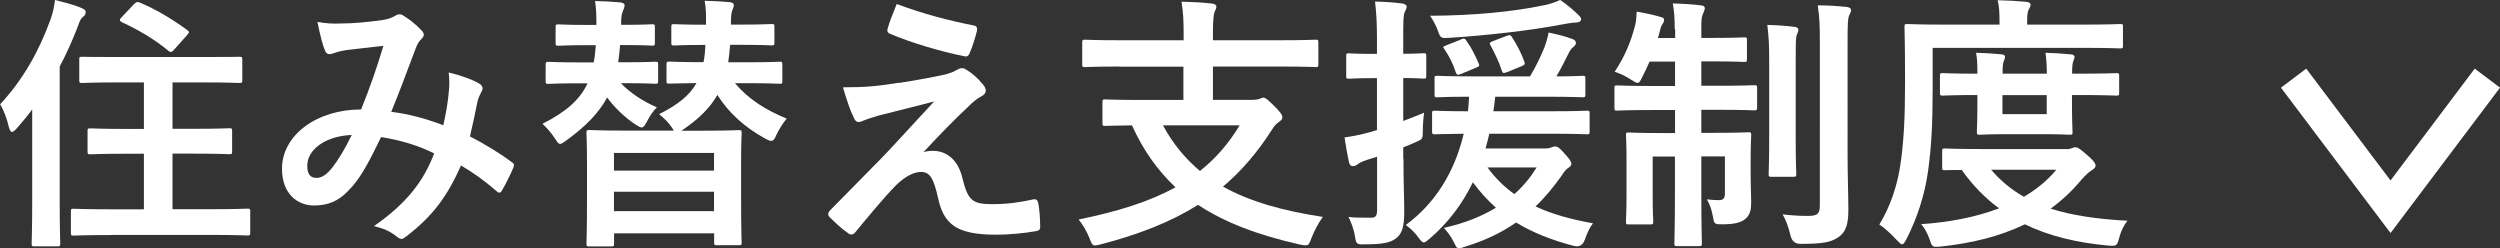
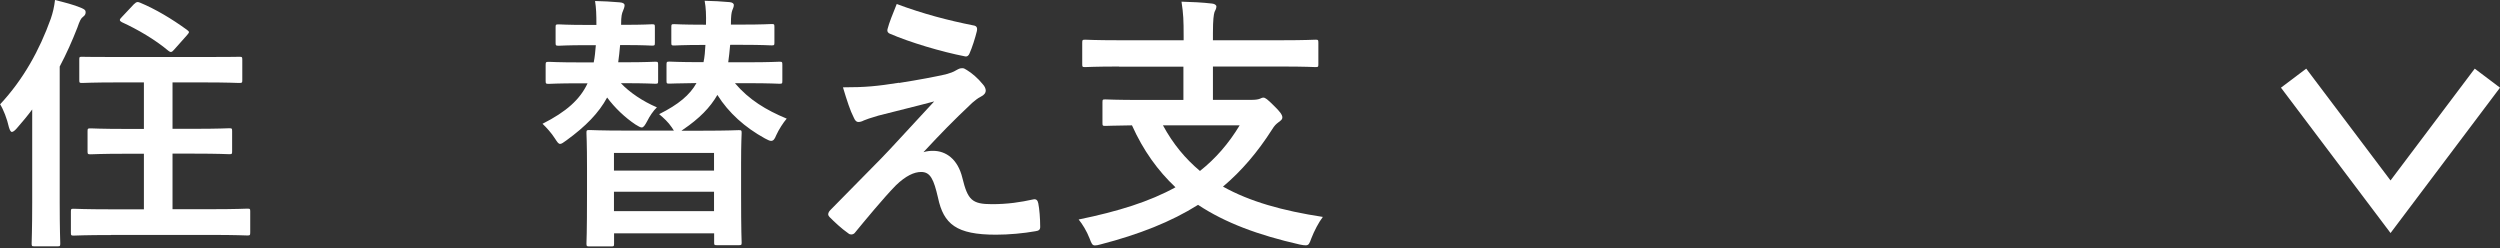
<svg xmlns="http://www.w3.org/2000/svg" id="_レイヤー_2" viewBox="0 0 223.59 22.2">
  <rect x="0" y="0" width="223.59" height="22.2" fill="#333333" stroke="none" />
  <defs>
    <style>.cls-1{fill:#fff;}.cls-2{fill:none;stroke:#fff;stroke-miterlimit:10;stroke-width:2.83px;}</style>
  </defs>
  <g id="_レイヤー_1-2">
    <g>
      <g>
        <path class="cls-1" d="M2.88,9.79c-.43,.58-.91,1.15-1.39,1.7-.19,.22-.34,.31-.43,.31s-.17-.12-.26-.41c-.17-.77-.5-1.61-.79-2.06C2.09,7.1,3.53,4.49,4.54,1.68c.19-.55,.31-1.08,.38-1.68,.86,.22,1.66,.41,2.38,.72,.26,.12,.36,.19,.36,.36s-.05,.29-.24,.43c-.17,.12-.29,.34-.5,.96-.46,1.18-.98,2.35-1.58,3.48v12.17c0,2.35,.05,3.53,.05,3.65,0,.24-.02,.26-.24,.26H3.07c-.22,0-.24-.02-.24-.26,0-.14,.05-1.3,.05-3.65V9.79Zm7.06,11.23c-2.35,0-3.19,.05-3.34,.05-.24,0-.26-.02-.26-.29v-1.85c0-.24,.02-.26,.26-.26,.14,0,.98,.05,3.34,.05h2.93v-4.97h-1.61c-2.23,0-3,.05-3.14,.05-.26,0-.29-.02-.29-.26v-1.8c0-.24,.02-.26,.29-.26,.14,0,.91,.05,3.14,.05h1.61V7.37h-2.26c-2.33,0-3.12,.05-3.26,.05-.24,0-.26-.02-.26-.26v-1.82c0-.26,.02-.26,.26-.26,.14,0,.94,.02,3.26,.02h7.51c2.3,0,3.12-.02,3.26-.02,.26,0,.29,0,.29,.26v1.82c0,.24-.02,.26-.29,.26-.14,0-.96-.05-3.26-.05h-2.69v4.15h1.9c2.26,0,3.02-.05,3.17-.05,.24,0,.26,.02,.26,.26v1.8c0,.24-.02,.26-.26,.26-.14,0-.91-.05-3.17-.05h-1.9v4.97h3.38c2.35,0,3.17-.05,3.31-.05,.24,0,.26,.02,.26,.26v1.85c0,.26-.02,.29-.26,.29-.14,0-.96-.05-3.31-.05H9.94ZM12.03,.34c.17-.19,.29-.19,.5-.1,1.39,.58,2.83,1.44,4.18,2.42,.12,.1,.19,.14,.19,.22,0,.05-.07,.14-.17,.26l-1.13,1.27c-.24,.29-.34,.29-.53,.14-1.2-1.01-2.76-1.92-4.18-2.57-.12-.07-.17-.12-.17-.19s.05-.14,.17-.26l1.13-1.2Z" />
-         <path class="cls-1" d="M40.15,8.11c.05-.53,.05-.98-.02-1.63,1.25,.31,2.21,.67,2.78,1.03,.22,.12,.34,.43,.17,.65-.14,.31-.31,.58-.38,.94-.19,1.01-.43,2.06-.67,3.1,1.37,.7,2.86,1.63,3.74,2.3,.24,.14,.22,.26,.14,.5-.24,.58-.74,1.58-1.03,2.06-.07,.12-.14,.17-.22,.17-.1,0-.19-.07-.29-.17-1.06-.91-2.02-1.61-3.14-2.26-1.22,2.76-2.52,4.51-4.85,6.31-.22,.17-.34,.26-.48,.26-.1,0-.19-.05-.36-.17-.65-.53-1.25-.77-2.09-.98,3-2.09,4.46-4.08,5.38-6.5-1.32-.67-3.02-1.2-4.75-1.46-1.27,2.64-1.97,3.84-2.93,4.8-.89,.94-1.85,1.32-3.07,1.32-1.39,0-2.86-.96-2.86-3.29,0-2.98,3.07-5.3,7.08-5.3,.79-1.99,1.39-3.67,1.99-5.69-1.32,.14-2.52,.29-3.31,.38-.34,.05-.7,.12-1.08,.26-.12,.05-.29,.1-.43,.1-.19,0-.31-.1-.38-.26-.22-.48-.46-1.42-.7-2.62,.72,.14,1.39,.17,2.11,.14,1.15,0,2.35-.12,3.72-.31,.6-.1,.86-.22,1.18-.41,.1-.07,.22-.1,.31-.1,.12,0,.24,.02,.34,.1,.6,.36,1.18,.84,1.63,1.32,.14,.14,.22,.26,.22,.41s-.1,.26-.24,.41c-.36,.34-.46,.79-.65,1.25-.62,1.63-1.3,3.5-2.02,5.23,1.51,.19,2.93,.55,4.66,1.2,.24-1.1,.41-2.02,.5-3.1Zm-12.67,6.7c0,.77,.26,1.1,.84,1.1,.46,0,.91-.31,1.39-.91,.55-.7,1.13-1.66,1.75-2.93-2.45,.1-3.98,1.37-3.98,2.74Z" />
        <path class="cls-1" d="M55.46,4.03c-.05,.55-.1,1.06-.17,1.54h.55c1.97,0,2.59-.05,2.76-.05,.24,0,.26,.02,.26,.29v1.42c0,.24-.02,.26-.26,.26-.17,0-.79-.05-2.76-.05h-.31c.77,.82,1.97,1.63,3.22,2.16-.31,.29-.65,.79-.86,1.22-.22,.41-.34,.58-.5,.58-.12,0-.29-.1-.55-.26-.94-.62-1.87-1.51-2.54-2.42-.74,1.37-1.9,2.57-3.65,3.84-.26,.19-.43,.31-.55,.31-.17,0-.26-.17-.48-.5-.29-.46-.74-.96-1.1-1.3,2.14-1.08,3.36-2.18,4.03-3.62h-.7c-1.97,0-2.62,.05-2.76,.05-.26,0-.29-.02-.29-.26v-1.42c0-.26,.02-.29,.29-.29,.14,0,.79,.05,2.76,.05h1.25c.1-.48,.14-.98,.19-1.54h-.77c-1.82,0-2.4,.05-2.54,.05-.26,0-.29-.02-.29-.26v-1.39c0-.24,.02-.26,.29-.26,.14,0,.72,.05,2.54,.05h.82v-.05c0-.89-.02-1.46-.12-2.09,.74,.02,1.44,.05,2.21,.12,.29,.02,.43,.12,.43,.26,0,.17-.07,.31-.14,.5-.1,.22-.17,.46-.17,1.2v.05h.24c1.82,0,2.4-.05,2.52-.05,.24,0,.26,.02,.26,.26v1.39c0,.24-.02,.26-.26,.26-.12,0-.7-.05-2.52-.05h-.31Zm9.84,0c-.05,.55-.1,1.06-.17,1.54h1.75c1.99,0,2.69-.05,2.83-.05,.24,0,.26,.02,.26,.29v1.42c0,.24-.02,.26-.26,.26-.14,0-.84-.05-2.83-.05h-1.15c1.27,1.49,2.78,2.4,4.63,3.17-.31,.36-.7,.96-.94,1.49-.14,.36-.26,.5-.46,.5-.14,0-.31-.1-.55-.22-1.78-.98-3.24-2.28-4.25-3.89-.65,1.13-1.61,2.11-3.07,3.1l-.14,.1h1.9c2.28,0,3.05-.05,3.22-.05,.24,0,.26,.02,.26,.26,0,.14-.05,.84-.05,2.76v2.54c0,3.67,.05,4.34,.05,4.49,0,.22-.02,.24-.26,.24h-1.94c-.24,0-.26-.02-.26-.24v-.82h-8.95v.91c0,.24-.02,.26-.26,.26h-1.92c-.26,0-.29-.02-.29-.26,0-.14,.05-.82,.05-4.49v-2.26c0-2.28-.05-2.98-.05-3.14,0-.24,.02-.26,.29-.26,.14,0,.94,.05,3.19,.05h4.34l-.19-.29c-.31-.46-.7-.82-1.13-1.18,1.73-.86,2.76-1.73,3.34-2.78-1.68,.02-2.28,.05-2.42,.05-.24,0-.26-.02-.26-.26v-1.42c0-.26,.02-.29,.26-.29,.17,0,.82,.05,2.83,.05h.22c.1-.46,.14-.98,.17-1.54h-.17c-1.9,0-2.47,.05-2.62,.05-.24,0-.26-.02-.26-.26v-1.39c0-.24,.02-.26,.26-.26,.14,0,.72,.05,2.62,.05h.22c.02-.84,0-1.51-.12-2.14,.77,.02,1.49,.05,2.23,.12,.24,.02,.38,.12,.38,.26,0,.17-.07,.29-.14,.48s-.12,.5-.12,1.2v.07h1.01c1.85,0,2.47-.05,2.62-.05,.24,0,.26,.02,.26,.26v1.39c0,.24-.02,.26-.26,.26-.14,0-.77-.05-2.62-.05h-1.06Zm-10.39,11.23h8.95v-1.58h-8.95v1.58Zm8.95,3.62v-1.73h-8.95v1.73h8.95Z" />
        <path class="cls-1" d="M80.4,7.42c1.85-.29,3.19-.55,4.18-.77,.41-.12,.65-.19,.96-.38,.22-.12,.31-.17,.53-.17,.14,0,.22,.05,.41,.17,.43,.26,.98,.72,1.42,1.27,.17,.17,.26,.41,.26,.55,0,.22-.14,.41-.43,.55-.34,.17-.5,.34-.77,.55-1.78,1.68-2.76,2.69-4.37,4.42,.31-.1,.62-.12,.86-.12,1.13,0,2.21,.72,2.62,2.42,.48,1.97,.86,2.35,2.64,2.35,1.42,0,2.54-.17,3.72-.43,.26-.05,.38,.1,.43,.36,.1,.5,.17,1.32,.17,2.11,0,.24-.12,.34-.43,.38-1.06,.19-2.38,.31-3.53,.31-3.53,0-4.68-.94-5.18-3.31-.38-1.63-.67-2.3-1.51-2.3-.62,0-1.37,.34-2.26,1.2-1.08,1.1-2.83,3.22-3.65,4.22-.07,.1-.19,.17-.34,.17-.07,0-.17-.02-.26-.1-.62-.43-1.25-1.03-1.68-1.46-.07-.07-.12-.17-.12-.24,0-.12,.07-.26,.19-.38,1.54-1.56,3-3.05,4.54-4.61,.94-.96,2.18-2.35,4.75-5.11-1.8,.48-3.41,.86-4.99,1.27-.74,.22-1.1,.34-1.3,.43-.19,.1-.34,.14-.5,.14s-.29-.12-.41-.41c-.31-.6-.6-1.49-.96-2.69,2.06,0,3.02-.1,5.02-.41Zm6.7-5.14c.24,.05,.34,.19,.26,.53-.14,.58-.43,1.49-.65,1.97-.07,.19-.22,.31-.41,.26-2.11-.41-4.92-1.25-6.7-2.02-.14-.05-.29-.17-.22-.43,.14-.55,.46-1.34,.82-2.23,2.4,.89,4.58,1.46,6.89,1.92Z" />
        <path class="cls-1" d="M100.1,5.95c-2.16,0-2.9,.05-3.05,.05-.24,0-.26-.02-.26-.26v-1.9c0-.26,.02-.29,.26-.29,.14,0,.89,.05,3.05,.05h5.76v-.38c0-1.37-.02-1.97-.19-3.07,.86,.02,1.9,.07,2.74,.17,.22,.02,.38,.14,.38,.26,0,.19-.1,.34-.17,.5-.07,.24-.14,.65-.14,1.9v.62h6.12c2.16,0,2.9-.05,3.05-.05,.24,0,.26,.02,.26,.29v1.9c0,.24-.02,.26-.26,.26-.14,0-.89-.05-3.05-.05h-6.12v2.98h3.5c.36,0,.58-.05,.7-.1,.1-.05,.22-.1,.31-.1,.17,0,.36,.14,.96,.74,.55,.53,.74,.82,.74,1.03,0,.19-.12,.26-.34,.43-.22,.17-.36,.29-.58,.65-1.3,2.04-2.74,3.72-4.39,5.11,2.4,1.34,5.33,2.16,8.93,2.71-.38,.5-.77,1.25-1.03,1.92-.17,.48-.24,.62-.5,.62-.12,0-.29-.02-.53-.07-3.7-.84-6.67-1.94-9.1-3.55-2.4,1.51-5.26,2.64-8.69,3.53-.24,.07-.41,.1-.53,.1-.24,0-.31-.17-.48-.62-.26-.67-.65-1.3-.98-1.7,3.53-.72,6.36-1.61,8.66-2.88-1.58-1.49-2.88-3.29-3.89-5.54-1.63,.02-2.26,.05-2.38,.05-.24,0-.26-.02-.26-.26v-1.85c0-.24,.02-.26,.26-.26,.14,0,.94,.05,3.26,.05h3.72v-2.98h-5.76Zm3.91,5.26c.91,1.68,2.02,3,3.31,4.08,1.39-1.1,2.57-2.45,3.55-4.08h-6.86Z" />
-         <path class="cls-1" d="M125.52,14.16c0,2.3,.07,3.58,.07,4.78,0,1.32-.19,1.97-.74,2.38-.53,.41-1.3,.53-2.76,.53-.74,.02-.79,.02-.91-.72s-.38-1.34-.58-1.73c.53,.07,.94,.07,2.06,.07,.34,0,.5-.14,.5-.67v-4.78l-.94,.29c-.43,.14-.7,.31-.84,.41-.12,.1-.26,.14-.41,.14s-.24-.1-.31-.29c-.14-.62-.29-1.44-.41-2.28,.7-.1,1.39-.22,2.23-.46l.67-.19V6.99h-.43c-1.49,0-1.94,.05-2.06,.05-.24,0-.26-.02-.26-.26v-1.75c0-.24,.02-.26,.26-.26,.12,0,.58,.05,2.06,.05h.43v-1.27c0-1.54-.05-2.3-.17-3.41,.86,.02,1.63,.07,2.42,.17,.24,.02,.41,.17,.41,.26,0,.19-.1,.34-.17,.5-.14,.29-.14,.79-.14,2.42v1.32c1.22,0,1.63-.05,1.8-.05,.24,0,.26,.02,.26,.26v1.75c0,.24-.02,.26-.26,.26-.17,0-.58-.05-1.8-.05v3.84c.6-.22,1.22-.48,1.87-.74-.07,.41-.12,1.13-.12,1.73s-.07,.65-.5,.84c-.41,.19-.82,.36-1.25,.53v.98Zm12.77-.89c.26,0,.38-.05,.5-.1,.1-.05,.19-.07,.31-.07,.19,0,.41,.14,.84,.65,.43,.46,.6,.72,.6,.91,0,.12-.1,.24-.26,.34-.19,.12-.31,.24-.62,.72-.72,1.01-1.46,1.92-2.33,2.74,1.42,.67,3.12,1.15,5.14,1.51-.29,.36-.53,.89-.74,1.49q-.26,.72-.98,.53c-1.94-.5-3.65-1.18-5.16-2.09-1.27,.89-2.76,1.61-4.56,2.16-.26,.1-.43,.14-.55,.14-.22,0-.26-.17-.46-.55-.29-.58-.6-.96-.89-1.27,1.85-.41,3.38-1.03,4.66-1.8-.74-.67-1.44-1.42-2.06-2.28-.94,1.94-2.21,3.62-3.86,5.04-.26,.22-.41,.34-.53,.34-.14,0-.26-.14-.46-.41-.38-.53-.72-.82-1.15-1.15,2.64-1.94,4.37-4.75,5.18-8.16-1.75,.02-2.45,.05-2.57,.05-.24,0-.26-.02-.26-.29v-1.56c0-.24,.02-.26,.26-.26,.14,0,.89,.05,2.95,.05,.05-.41,.07-.86,.1-1.3-1.97,0-2.71,.05-2.83,.05-.24,0-.26-.02-.26-.29v-1.37c0-.24,.02-.26,.26-.26,.14,0,.91,.05,3.12,.05h5.16c.53-.89,.96-1.78,1.3-2.62,.14-.41,.29-.86,.36-1.3,.82,.17,1.51,.34,2.14,.58,.19,.07,.31,.22,.31,.34,0,.14-.1,.26-.22,.36-.17,.12-.26,.24-.38,.46-.38,.74-.67,1.37-1.15,2.18,1.56,0,2.18-.05,2.33-.05,.24,0,.26,.02,.26,.26v1.37c0,.26-.02,.29-.26,.29-.17,0-.94-.05-3.14-.05h-4.66c-.05,.46-.1,.89-.17,1.3h5.18c2.26,0,3.05-.05,3.19-.05,.22,0,.24,.02,.24,.26v1.56c0,.26,0,.29-.24,.29-.14,0-.94-.05-3.19-.05h-5.54c-.1,.46-.22,.89-.34,1.32h5.45Zm2.86-11.95c.14,.14,.26,.26,.26,.41,0,.17-.19,.29-.5,.29-.26,0-.65,.07-1.06,.14-2.98,.58-6.94,1.01-10.18,1.22-.77,.05-.84,.07-1.08-.65-.17-.48-.46-1.01-.7-1.32,3.82-.02,7.37-.34,10.3-.96,.55-.12,1.01-.29,1.34-.46,.55,.36,1.3,1.01,1.61,1.32Zm-10.51,2.21c.31-.12,.36-.1,.5,.1,.48,.67,.79,1.32,1.1,2.02,.1,.24,.07,.29-.24,.41l-1.32,.55c-.31,.12-.38,.12-.48-.14-.26-.79-.55-1.37-1.01-2.06-.17-.22-.14-.24,.17-.36l1.27-.5Zm2.4,11.45c.7,.96,1.49,1.73,2.4,2.38,.79-.7,1.44-1.49,1.99-2.38h-4.39Zm1.75-8.54c-.34,.14-.38,.14-.48-.14-.26-.82-.65-1.58-1.03-2.3-.1-.17,0-.24,.34-.36l1.08-.41c.34-.14,.41-.1,.53,.1,.48,.74,.82,1.42,1.1,2.18,.07,.22,.05,.29-.24,.41l-1.3,.53Z" />
-         <path class="cls-1" d="M149.78,2.59c0-1.03-.05-1.54-.17-2.28,.91,.02,1.73,.07,2.5,.17,.22,0,.36,.1,.36,.24,0,.19-.1,.34-.17,.53-.12,.26-.14,.55-.14,1.32v.82h1.15c1.9,0,2.52-.05,2.67-.05,.24,0,.26,.02,.26,.26v1.68c0,.24-.02,.26-.26,.26-.14,0-.77-.05-2.67-.05h-1.15v2.18h1.61c2.23,0,2.98-.05,3.12-.05,.24,0,.26,.02,.26,.26v1.7c0,.26-.02,.29-.26,.29-.14,0-.89-.05-3.12-.05h-1.61v2.06h1.25c2.09,0,2.78-.05,2.95-.05,.24,0,.26,.02,.26,.26,0,.14-.05,.89-.05,2.42v.84c0,1.34,.05,2.06,.05,2.71s-.07,1.15-.55,1.54c-.41,.34-1.08,.46-2.02,.46-.74,0-.74-.02-.86-.72-.1-.55-.26-1.06-.53-1.51,.43,.05,.77,.07,1.06,.07,.38,0,.55-.14,.55-.6v-3.31h-2.11v3.17c0,2.95,.05,4.46,.05,4.61,0,.22-.02,.24-.26,.24h-1.94c-.24,0-.26-.02-.26-.24,0-.17,.05-1.63,.05-4.58v-3.19h-1.99v3.55c0,1.44,.05,2.11,.05,2.26,0,.24-.02,.26-.26,.26h-1.92c-.24,0-.26-.02-.26-.26,0-.17,.05-.82,.05-2.38v-3.14c0-1.44-.05-2.02-.05-2.18,0-.24,.02-.26,.26-.26,.17,0,.89,.05,2.98,.05h1.15v-2.06h-2.02c-2.23,0-3,.05-3.14,.05-.24,0-.26-.02-.26-.29v-1.7c0-.24,.02-.26,.26-.26,.14,0,.91,.05,3.14,.05h2.02v-2.18h-2.28c-.22,.5-.43,.96-.65,1.37-.17,.36-.26,.53-.43,.53-.12,0-.29-.1-.58-.29-.48-.31-.98-.55-1.46-.7,.91-1.37,1.49-2.76,1.85-4.25,.07-.26,.1-.65,.12-1.13,.74,.12,1.49,.29,2.09,.46,.29,.07,.36,.14,.36,.29s-.07,.26-.17,.41c-.1,.14-.14,.29-.24,.7l-.14,.5h1.54v-.79Zm8.45,3.19c0-1.58-.02-2.42-.17-3.55,.84,.02,1.61,.07,2.42,.17,.24,.02,.36,.12,.36,.26,0,.19-.12,.36-.17,.53-.07,.34-.07,.82-.07,2.57v6.62c0,2.04,.05,3.02,.05,3.17,0,.24-.02,.26-.29,.26h-1.92c-.24,0-.26-.02-.26-.26,0-.14,.05-1.13,.05-3.17V5.79Zm7.01,8.16c0,1.68,.07,3.6,.07,4.8s-.17,1.97-.86,2.45c-.67,.46-1.32,.62-3.43,.62q-.72,0-.89-.77c-.17-.72-.38-1.32-.7-1.87,.86,.1,1.44,.14,2.3,.14,.79,0,1.03-.17,1.03-.94V3.86c0-1.54-.02-2.3-.19-3.38,.89,0,1.75,.05,2.57,.14,.26,.02,.41,.14,.41,.26,0,.22-.1,.34-.17,.5-.12,.29-.14,.79-.14,2.42V13.95Z" />
-         <path class="cls-1" d="M172.85,7.75c0,3.46-.12,5.4-.41,7.54-.29,2.11-.98,4.25-1.94,6.1-.17,.31-.26,.46-.38,.46s-.24-.14-.48-.38c-.53-.58-1.15-1.13-1.56-1.39,.96-1.56,1.66-3.53,1.94-5.74,.24-1.85,.36-3.65,.36-7.01s-.05-4.78-.05-4.92c0-.24,.02-.26,.26-.26,.14,0,.94,.05,3.22,.05h5.02v-.24c0-.74-.02-1.37-.17-1.94,.96,.02,1.73,.07,2.54,.14,.26,.02,.41,.12,.41,.24,0,.17-.07,.29-.17,.46-.1,.17-.14,.5-.14,1.03v.31h5.11c2.28,0,3.07-.05,3.22-.05,.24,0,.24,.02,.24,.26v1.63c0,.26,0,.29-.24,.29-.14,0-.94-.05-3.22-.05h-13.56v3.48Zm11.93,5.59c.29,0,.43-.05,.55-.1,.12-.05,.19-.07,.29-.07,.19,0,.36,.1,.96,.62,.6,.5,.84,.82,.84,.98,0,.22-.1,.29-.34,.46-.29,.17-.53,.41-.94,.86-.84,1.01-1.75,1.85-2.74,2.57,1.9,.6,4.15,.94,6.87,1.08-.31,.38-.58,.91-.74,1.54-.14,.55-.22,.7-.58,.7-.12,0-.24,0-.41-.02-2.86-.26-5.3-.86-7.44-1.9-2.28,1.1-4.8,1.7-7.54,1.99-.19,.02-.29,.02-.43,.02-.31,0-.38-.12-.55-.65-.19-.55-.46-1.06-.77-1.37,2.5-.17,4.9-.62,6.98-1.42-1.25-.91-2.35-2.04-3.34-3.43-.96,0-1.39,.02-1.49,.02-.24,0-.26-.02-.26-.26v-1.42c0-.24,.02-.26,.26-.26,.14,0,.91,.05,3.22,.05h7.58Zm1.15-6.75c2.35,0,3.19-.05,3.34-.05,.24,0,.26,.02,.26,.26v1.49c0,.24-.02,.26-.26,.26-.14,0-.98-.05-3.34-.05h-.62v.89c0,1.49,.05,2.26,.05,2.4,0,.24-.02,.26-.26,.26-.14,0-.72-.05-2.47-.05h-3.07c-1.75,0-2.33,.05-2.47,.05-.26,0-.29-.02-.29-.26,0-.17,.05-.91,.05-2.4v-.89h-.31c-1.7,0-2.64,.05-2.78,.05-.24,0-.26-.02-.26-.26v-1.49c0-.24,.02-.26,.26-.26,.14,0,1.08,.05,2.78,.05h.31c0-.77-.02-1.39-.12-1.87,.77,.02,1.58,.07,2.28,.14,.22,.02,.31,.1,.31,.22,0,.14-.05,.24-.12,.41-.07,.19-.1,.53-.1,1.1h3.96c0-.74-.05-1.37-.12-1.87,.74,.02,1.58,.07,2.26,.14,.22,.02,.34,.1,.34,.22,0,.14-.07,.24-.12,.41-.07,.17-.1,.53-.1,1.1h.62Zm-7.85,8.59c.84,.98,1.8,1.78,2.93,2.42,1.13-.67,2.11-1.46,2.9-2.42h-5.83Zm4.97-6.67h-3.96v1.7h3.96v-1.7Z" />
      </g>
      <polyline class="cls-2" points="222.46 6.99 213.8 18.49 205.13 6.99" />
    </g>
  </g>
</svg>